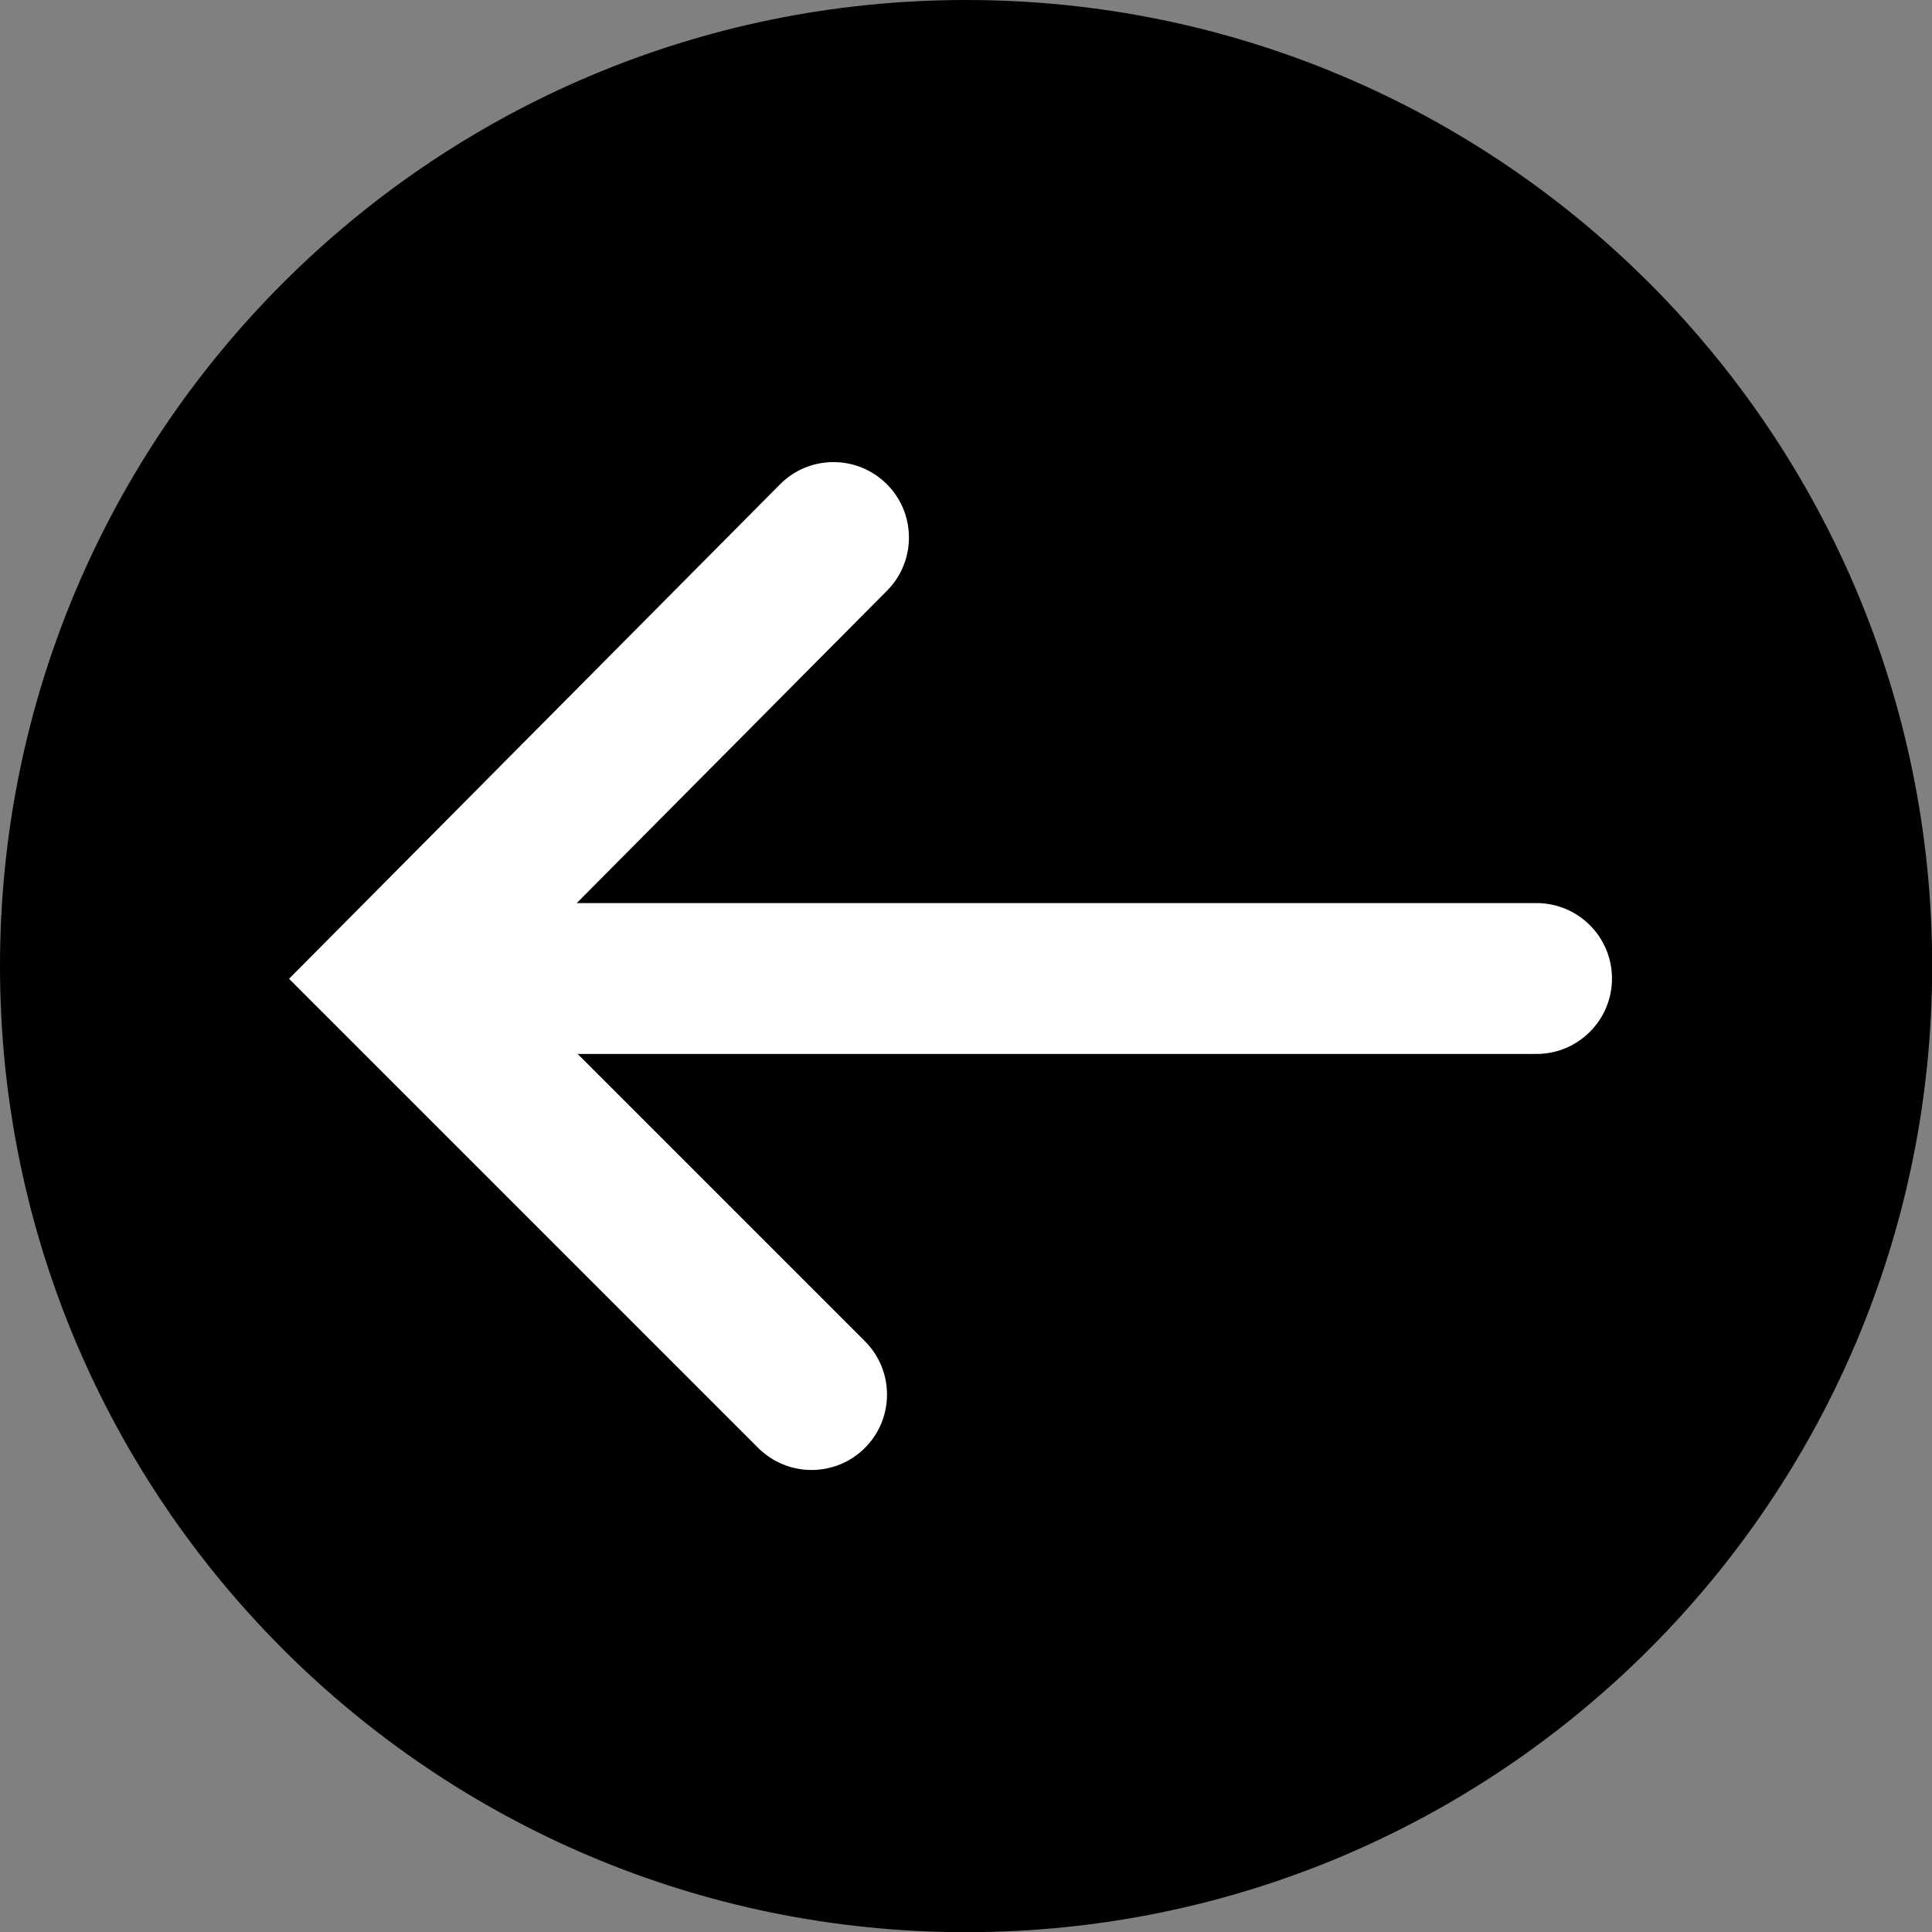
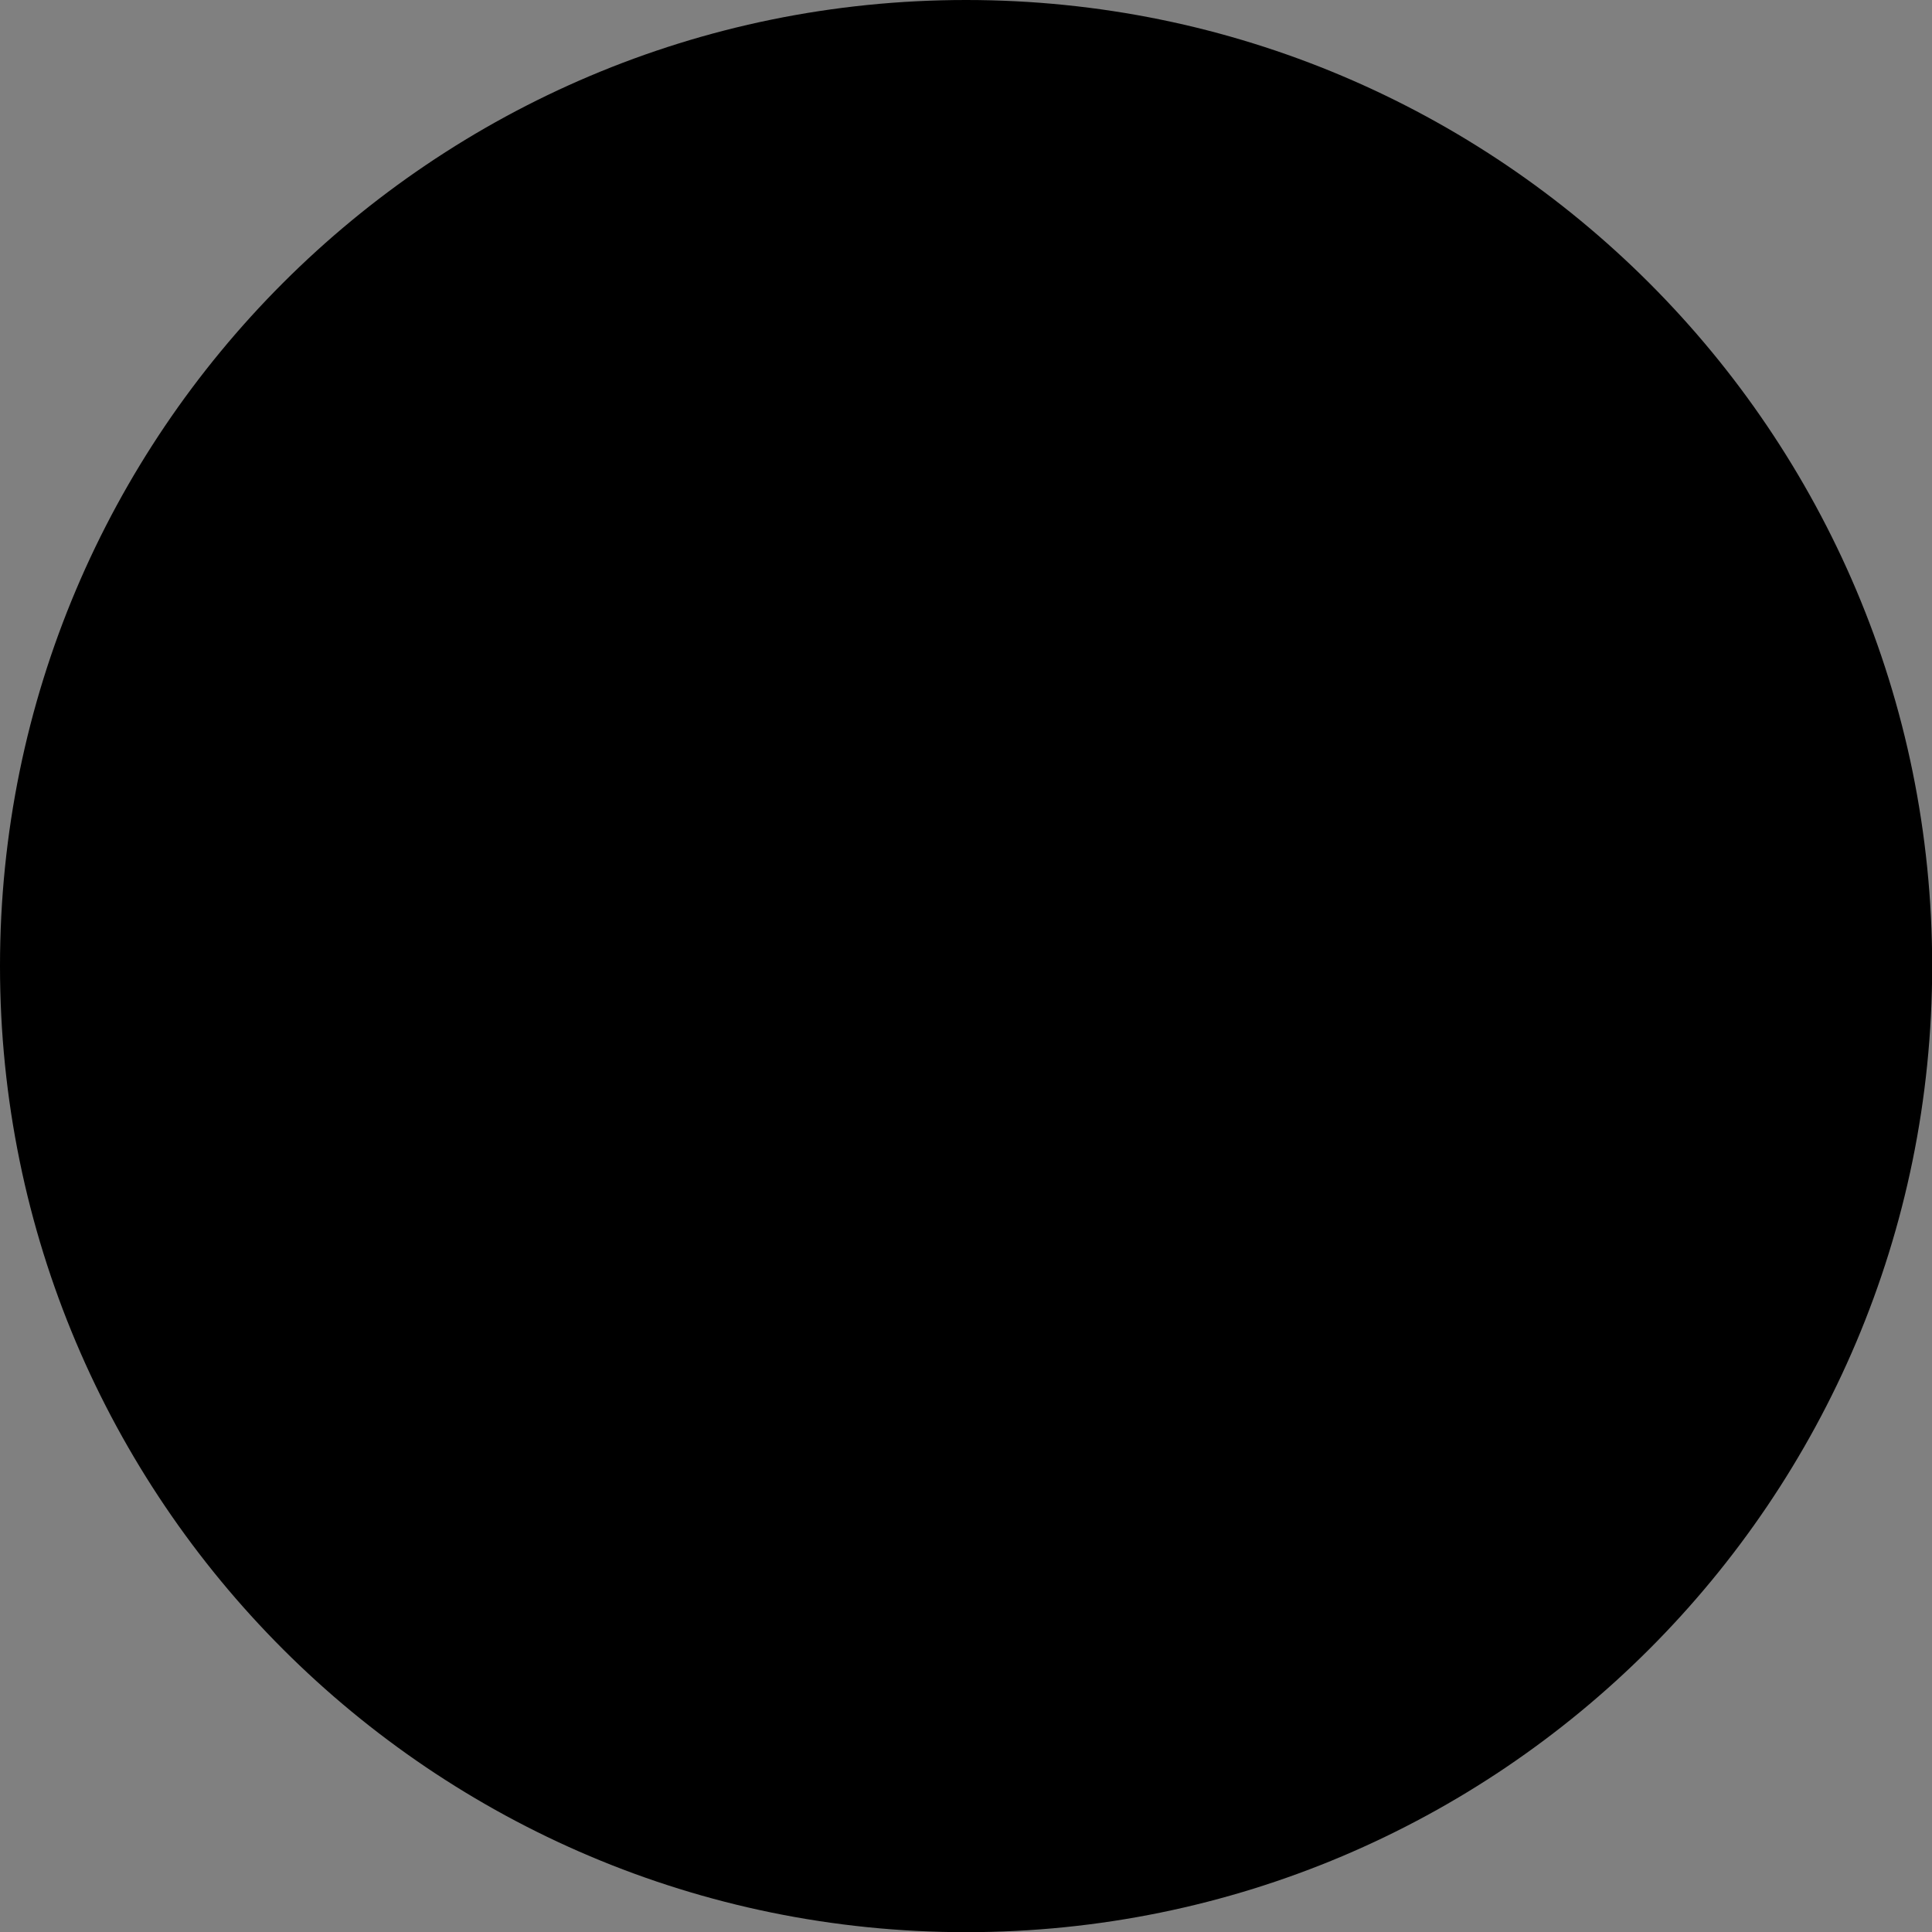
<svg xmlns="http://www.w3.org/2000/svg" data-name="Layer 2" fill="#000000" height="217.7" preserveAspectRatio="xMidYMid meet" version="1" viewBox="0.0 0.0 217.7 217.7" width="217.7" zoomAndPan="magnify">
  <rect x="0.0" y="0.0" width="217.7" height="217.7" fill="#808080" stroke="none" />
  <g data-name="Layer 5">
    <g id="change1_1">
      <path d="m108.86,0c60.12,0,108.86,48.74,108.86,108.86s-48.74,108.86-108.86,108.86S0,168.98,0,108.86,48.74,0,108.86,0Z" fill="#000000" />
    </g>
    <g id="change2_1">
-       <path d="m38.44,104.38c.07-.08.15-.16.23-.23l49.22-49.57c3.3-3.33,8.69-3.35,12.02-.04,3.33,3.3,3.35,8.69.04,12.02l-6.35,6.39-28.61,28.81h27.88s80.27,0,80.27,0c4.69,0,8.5,3.81,8.5,8.5s-3.81,8.5-8.5,8.5h-80.71s-27.34,0-27.34,0l26.66,26.66,5.71,5.71c3.32,3.32,3.32,8.7,0,12.02-1.66,1.66-3.84,2.49-6.01,2.49s-4.35-.83-6.02-2.49l-52.86-52.86,5.87-5.91Z" fill="#ffffff" />
-     </g>
+       </g>
  </g>
</svg>